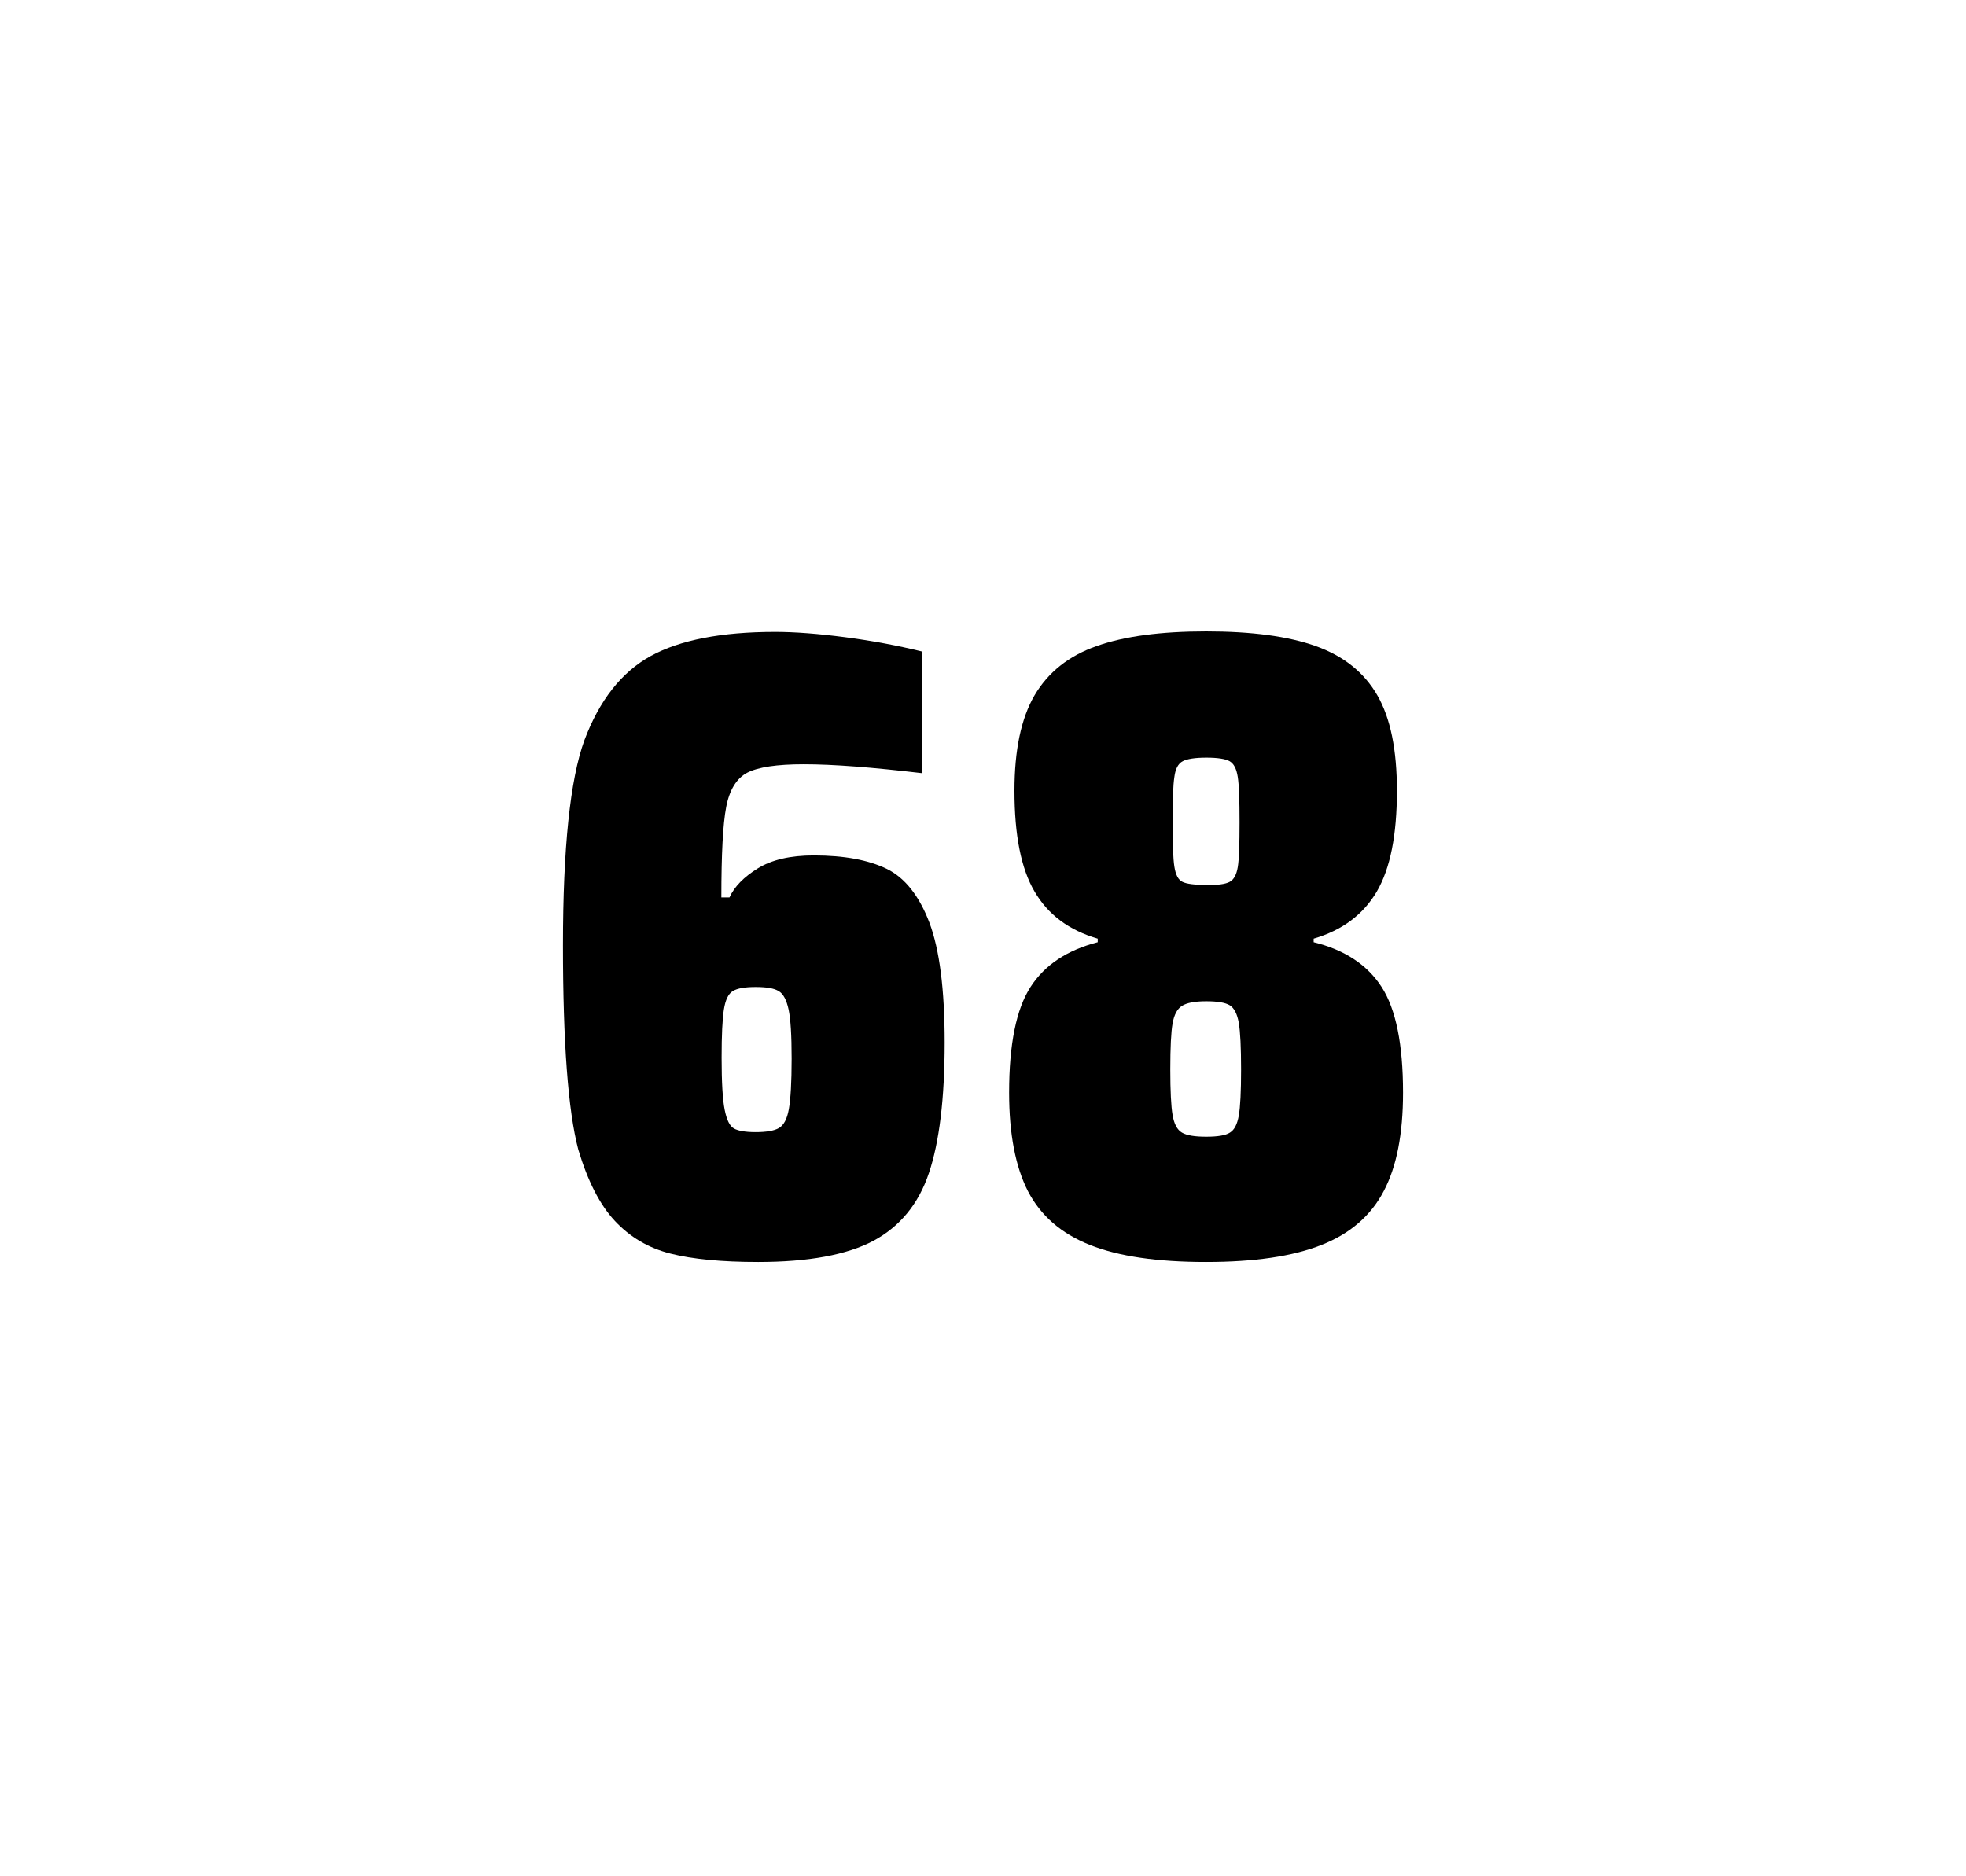
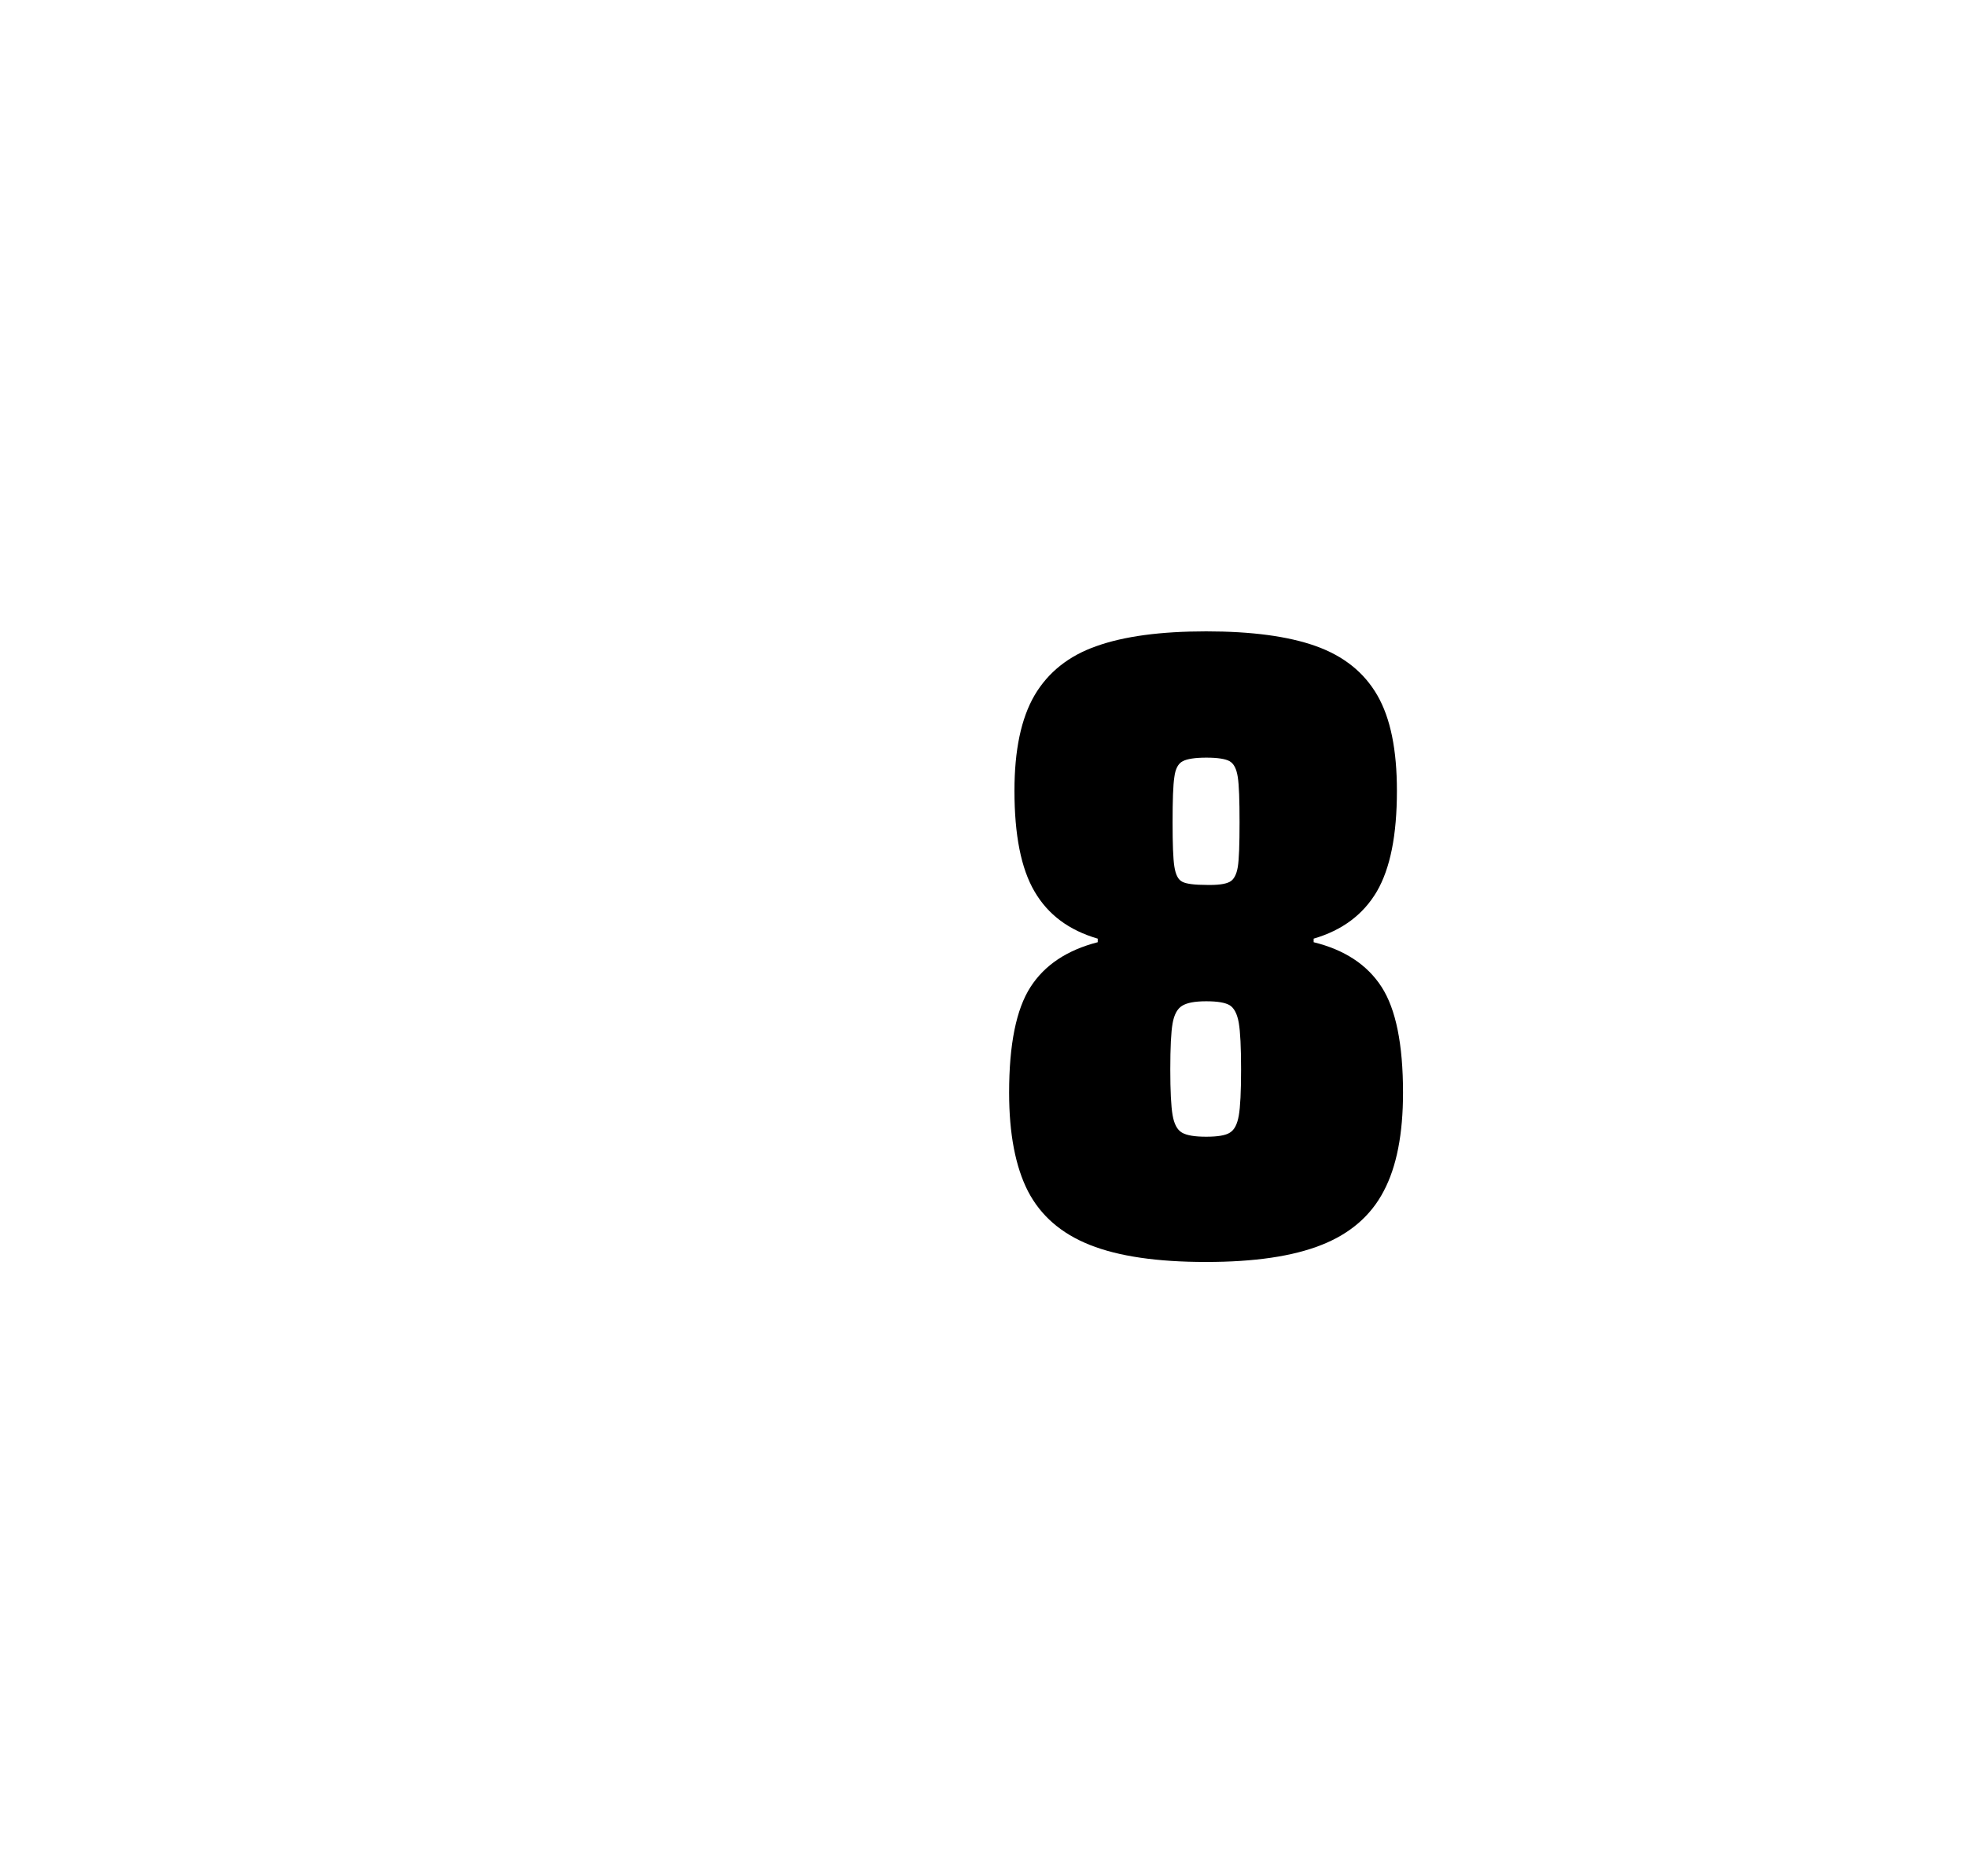
<svg xmlns="http://www.w3.org/2000/svg" version="1.1" id="wrapper" x="0px" y="0px" viewBox="0 0 772.1 737" style="enable-background:new 0 0 772.1 737;">
  <style type="text/css">
	.st0{fill:none;}
</style>
-   <path id="frame" class="st0" d="M 1.5 0 L 770.5 0 C 771.3 0 772 0.7 772 1.5 L 772 735.4 C 772 736.2 771.3 736.9 770.5 736.9 L 1.5 736.9 C 0.7 736.9 0 736.2 0 735.4 L 0 1.5 C 0 0.7 0.7 0 1.5 0 Z" />
  <g id="numbers">
-     <path id="six" d="M 263.296 492.4 C 254.596 490.2 247.396 485.9 241.496 479.6 C 235.596 473.3 230.796 463.9 227.096 451.5 C 223.096 436.3 221.096 409.5 221.096 371.3 C 221.096 333.1 223.896 306.2 229.496 290.8 C 235.396 275.1 243.996 264.1 255.496 257.7 C 266.996 251.4 283.296 248.2 304.396 248.2 C 312.096 248.2 321.296 248.9 331.996 250.3 C 342.696 251.7 352.696 253.6 362.096 255.9 L 362.096 303.7 C 342.596 301.4 327.196 300.2 315.696 300.2 C 305.096 300.2 297.796 301.3 293.496 303.5 C 289.296 305.7 286.496 310.2 285.196 317 C 283.896 323.8 283.296 335.6 283.296 352.5 L 286.496 352.5 C 288.396 348.3 292.096 344.5 297.596 341.1 C 303.096 337.7 310.396 336 319.596 336 C 331.596 336 341.096 337.8 348.296 341.3 C 355.396 344.8 360.996 351.9 364.996 362.4 C 368.996 373 370.996 388.7 370.996 409.5 C 370.996 431.5 368.896 448.7 364.796 460.8 C 360.696 473 353.396 481.8 342.996 487.4 C 332.596 492.9 317.496 495.7 297.796 495.7 C 283.496 495.7 271.996 494.6 263.296 492.4 Z M 305.896 443.1 C 307.796 442 309.096 439.6 309.796 435.7 C 310.496 431.8 310.896 425.2 310.896 415.8 C 310.896 406.7 310.496 400.2 309.696 396.5 C 308.896 392.8 307.596 390.3 305.796 389.3 C 303.996 388.2 301.096 387.7 296.796 387.7 C 292.496 387.7 289.596 388.2 287.796 389.3 C 285.996 390.4 284.896 392.8 284.296 396.5 C 283.696 400.3 283.396 406.6 283.396 415.5 C 283.396 425.1 283.796 431.9 284.596 435.9 C 285.396 439.9 286.596 442.4 288.296 443.3 C 289.896 444.2 292.796 444.7 296.696 444.7 C 300.896 444.7 303.996 444.2 305.896 443.1 Z" />
    <path id="eight" d="M 428.004 489 C 416.704 484.5 408.704 477.5 403.704 467.9 C 398.804 458.3 396.304 445.4 396.304 429.2 C 396.304 410.2 399.104 396.4 404.704 387.7 C 410.304 379 419.104 373.2 431.104 370.1 L 431.104 368.7 C 419.804 365.4 411.604 359.3 406.304 350.2 C 401.004 341.2 398.404 328 398.404 310.6 C 398.404 294.7 401.004 282.2 406.304 273.1 C 411.604 264.1 419.704 257.6 430.604 253.8 C 441.504 249.9 455.904 248 473.704 248 C 491.504 248 505.904 249.9 516.804 253.8 C 527.704 257.7 535.704 264.1 540.904 273.1 C 546.104 282.1 548.604 294.6 548.604 310.6 C 548.604 328 546.004 341.1 540.704 350.2 C 535.404 359.2 527.204 365.4 515.904 368.7 L 515.904 370.1 C 528.104 373.1 537.004 379 542.604 387.7 C 548.204 396.4 551.004 410.2 551.004 429.2 C 551.004 445.4 548.504 458.3 543.404 467.9 C 538.404 477.5 530.204 484.6 519.004 489 C 507.704 493.5 492.604 495.7 473.604 495.7 C 454.504 495.7 439.304 493.5 428.004 489 Z M 483.004 444.9 C 484.804 443.8 485.904 441.6 486.504 438.2 C 487.104 434.8 487.404 428.8 487.404 420.1 C 487.404 411.4 487.104 405.3 486.504 401.8 C 485.904 398.3 484.704 396 483.004 394.9 C 481.204 393.8 478.104 393.3 473.704 393.3 C 469.204 393.3 466.104 393.9 464.204 395.1 C 462.304 396.3 461.104 398.6 460.504 402 C 459.904 405.4 459.604 411.4 459.604 420.1 C 459.604 428.5 459.904 434.5 460.504 438 C 461.104 441.5 462.304 443.8 464.204 444.9 C 466.104 446 469.204 446.5 473.704 446.5 C 478.204 446.5 481.304 446 483.004 444.9 Z M 482.904 346.4 C 484.504 345.6 485.604 343.6 486.104 340.6 C 486.604 337.6 486.804 331.7 486.804 323 C 486.804 314.3 486.604 308.4 486.104 305.2 C 485.604 302 484.604 300 482.904 299 C 481.304 298.1 478.204 297.6 473.804 297.6 C 469.304 297.6 466.204 298.1 464.504 299 C 462.704 299.9 461.604 302 461.204 305.2 C 460.704 308.4 460.504 314.3 460.504 323 C 460.504 331.4 460.704 337.2 461.204 340.4 C 461.704 343.6 462.704 345.6 464.404 346.4 C 466.004 347.2 469.204 347.6 473.904 347.6 C 478.204 347.7 481.204 347.3 482.904 346.4 Z" />
  </g>
</svg>